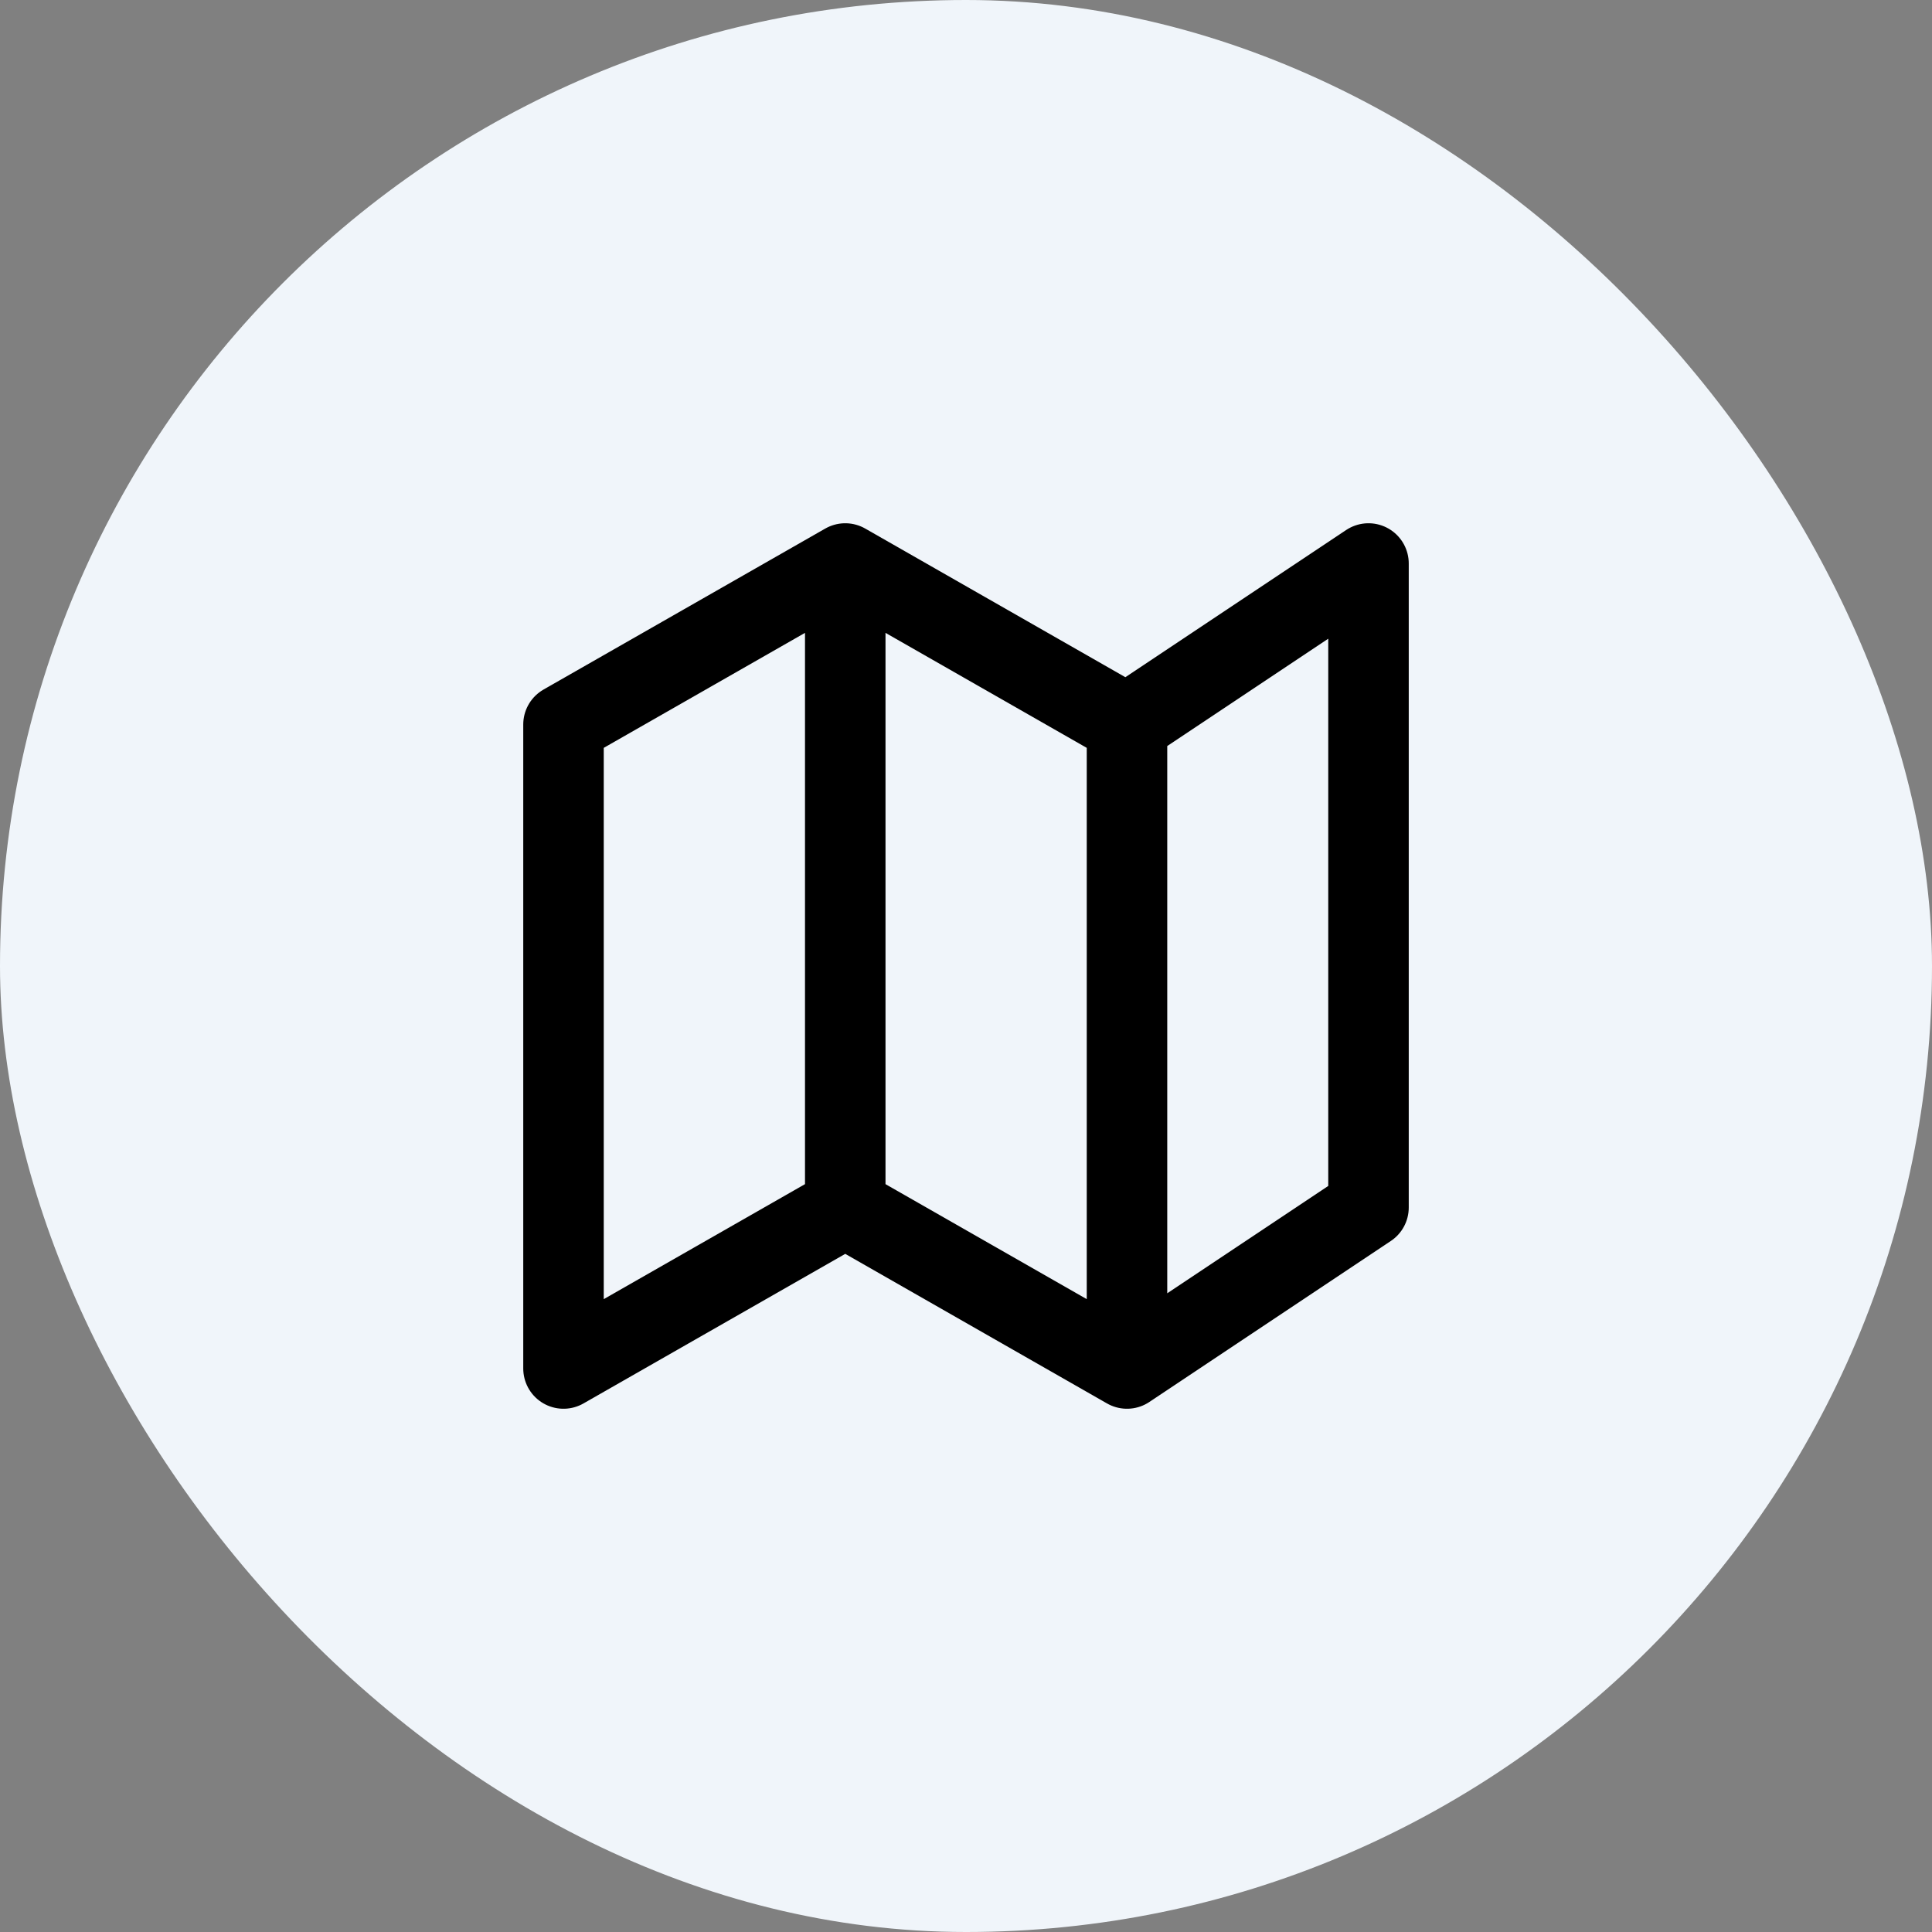
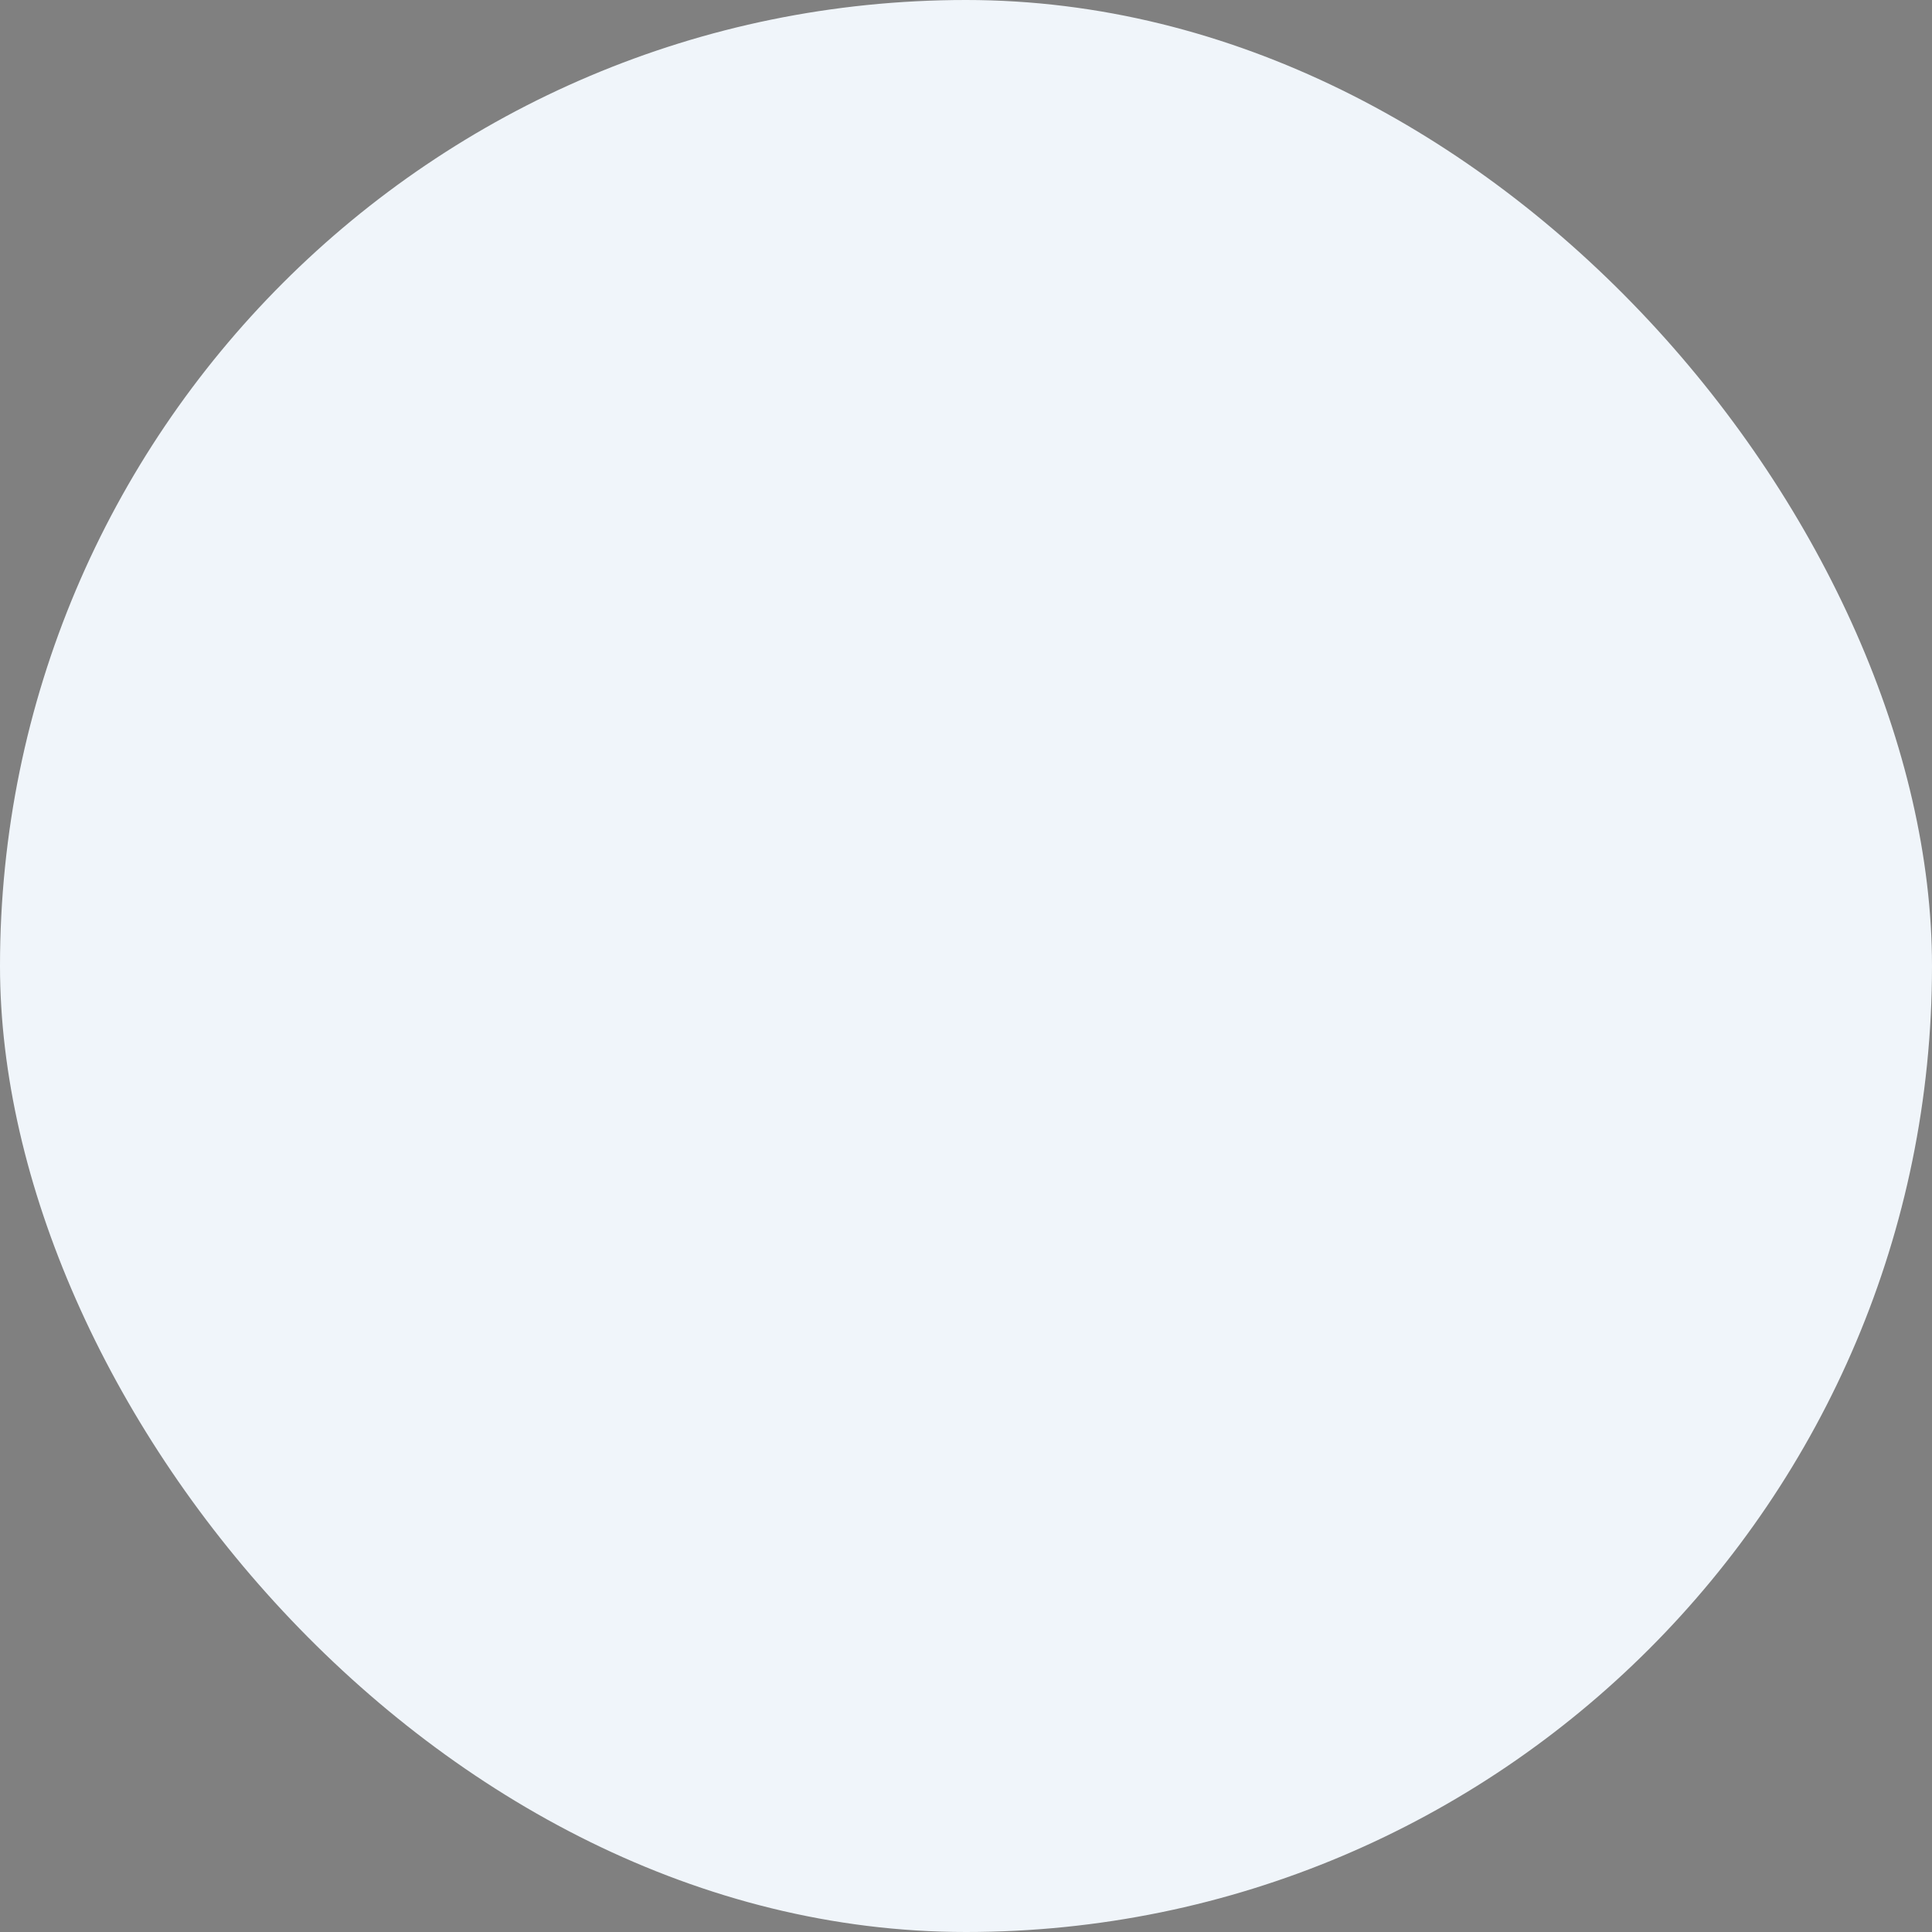
<svg xmlns="http://www.w3.org/2000/svg" width="48" height="48" viewBox="0 0 48 48" fill="none">
  <rect x="0" y="0" width="48" height="48" fill="#808080" stroke="none" />
  <rect width="48" height="48" rx="24" fill="#F0F5FA" />
-   <path d="M21 30L14 34V18L21 14M21 30L28 34M21 30V14M28 34L34 30V14L28 18M28 34V18M28 18L21 14" stroke="black" stroke-width="2" stroke-linecap="round" stroke-linejoin="round" />
</svg>